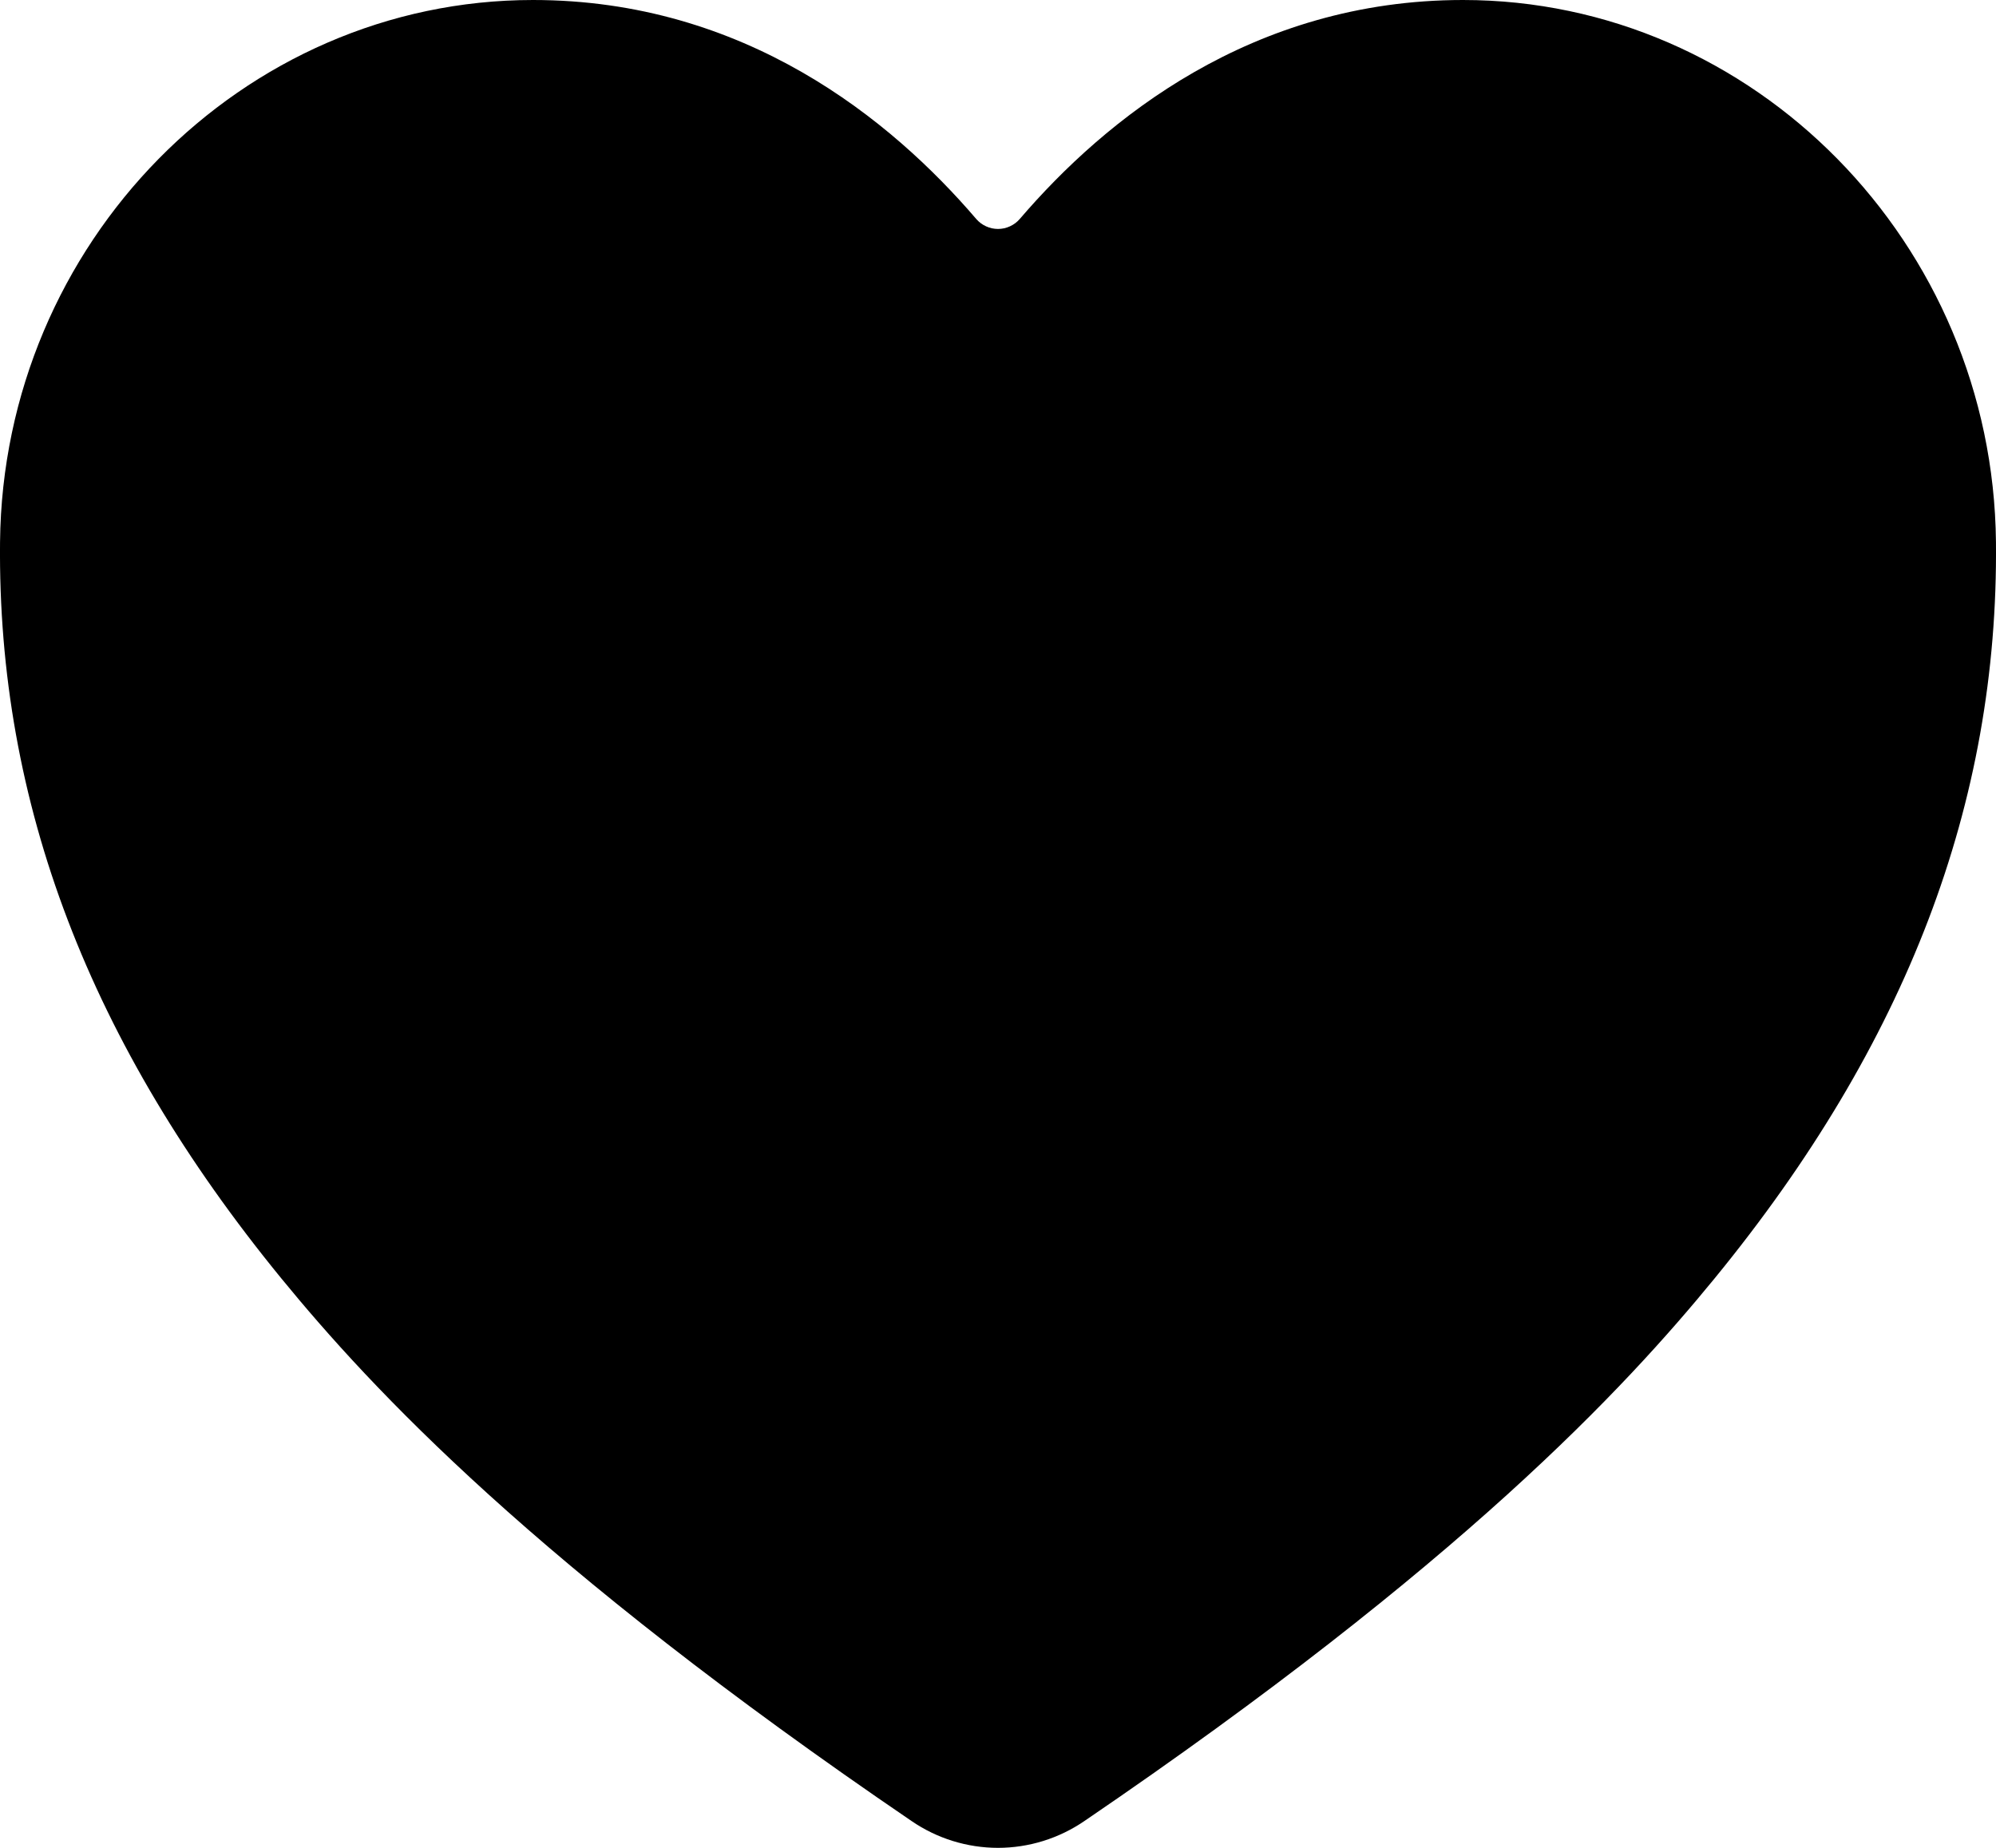
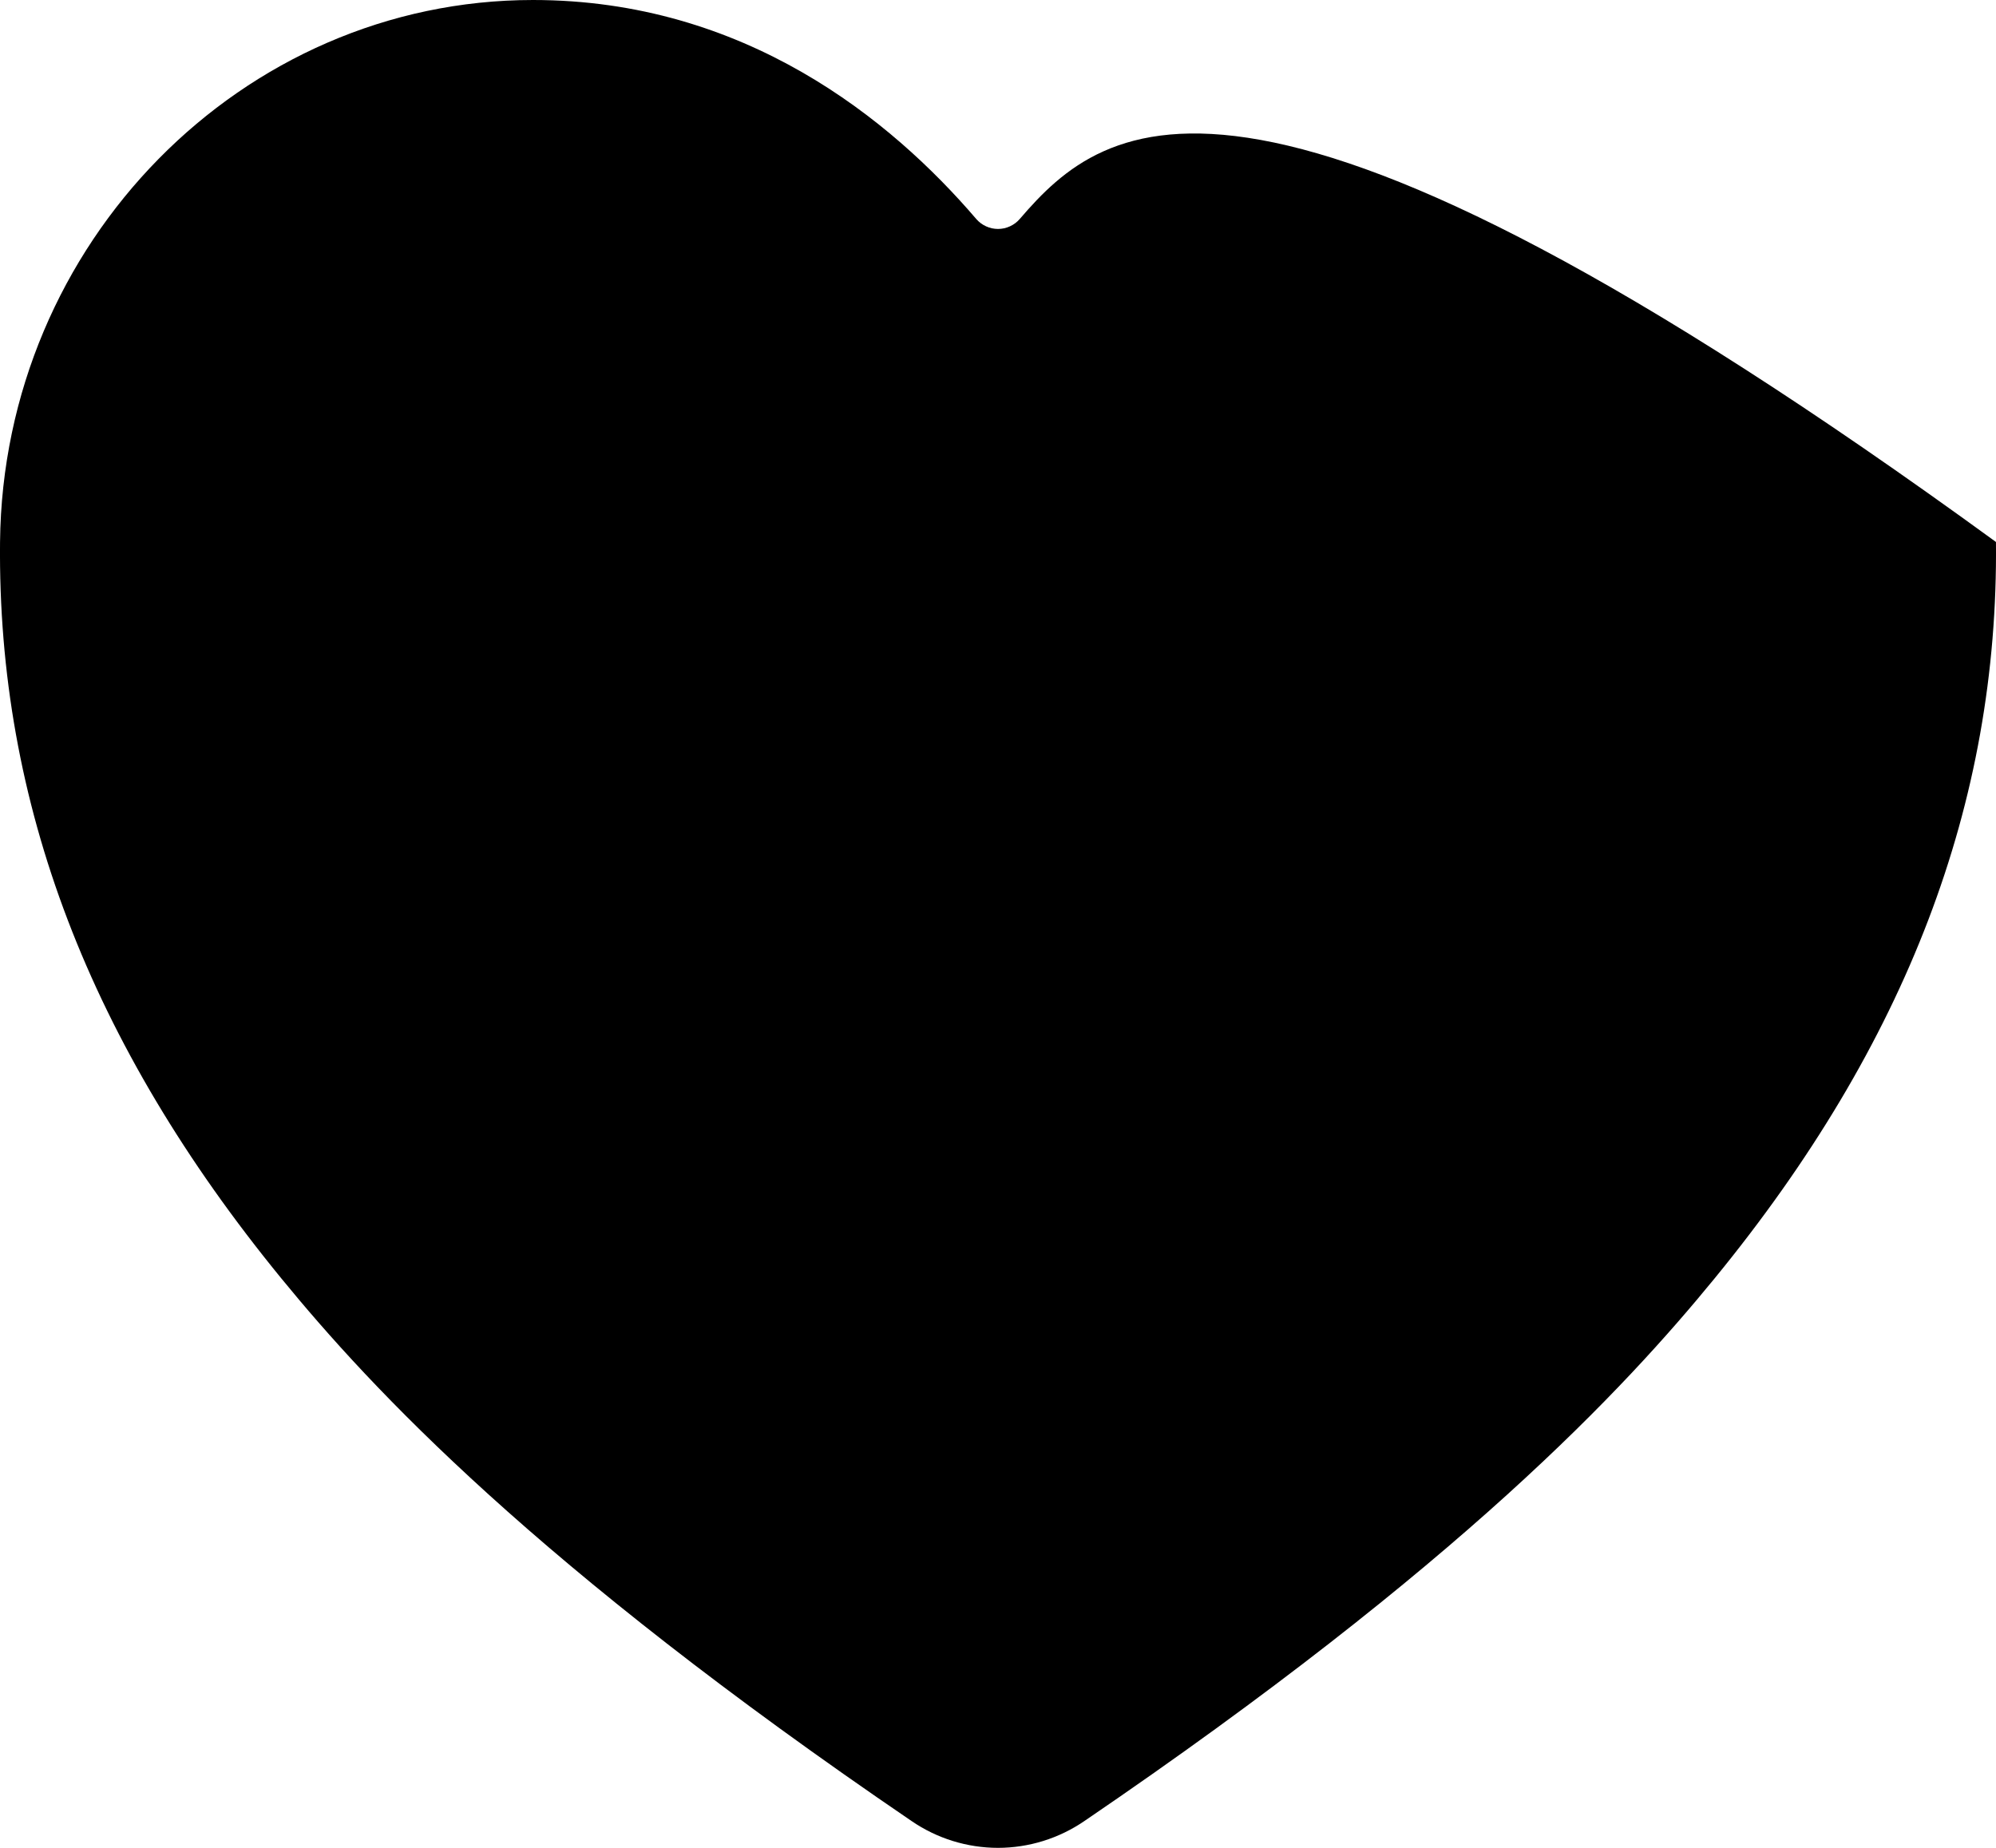
<svg xmlns="http://www.w3.org/2000/svg" width="54" height="50" viewBox="0 0 54 50" fill="none">
-   <path d="M27 50C27.834 49.999 28.648 49.746 29.336 49.275C39.538 42.328 43.955 37.565 46.391 34.587C51.583 28.24 54.069 21.723 53.999 14.665C53.917 6.578 47.449 0 39.58 0C33.859 0 29.896 3.233 27.588 5.926C27.515 6.01 27.425 6.078 27.323 6.124C27.222 6.171 27.111 6.195 27 6.195C26.889 6.195 26.778 6.171 26.677 6.124C26.575 6.078 26.485 6.01 26.412 5.926C24.104 3.23 20.141 0 14.42 0C6.551 0 0.083 6.578 0.001 14.667C-0.069 21.725 2.42 28.242 7.609 34.589C10.045 37.566 14.463 42.329 24.664 49.276C25.352 49.747 26.166 49.999 27 50Z" fill="#000000" />
+   <path d="M27 50C27.834 49.999 28.648 49.746 29.336 49.275C39.538 42.328 43.955 37.565 46.391 34.587C51.583 28.24 54.069 21.723 53.999 14.665C33.859 0 29.896 3.233 27.588 5.926C27.515 6.01 27.425 6.078 27.323 6.124C27.222 6.171 27.111 6.195 27 6.195C26.889 6.195 26.778 6.171 26.677 6.124C26.575 6.078 26.485 6.01 26.412 5.926C24.104 3.23 20.141 0 14.42 0C6.551 0 0.083 6.578 0.001 14.667C-0.069 21.725 2.42 28.242 7.609 34.589C10.045 37.566 14.463 42.329 24.664 49.276C25.352 49.747 26.166 49.999 27 50Z" fill="#000000" />
</svg>